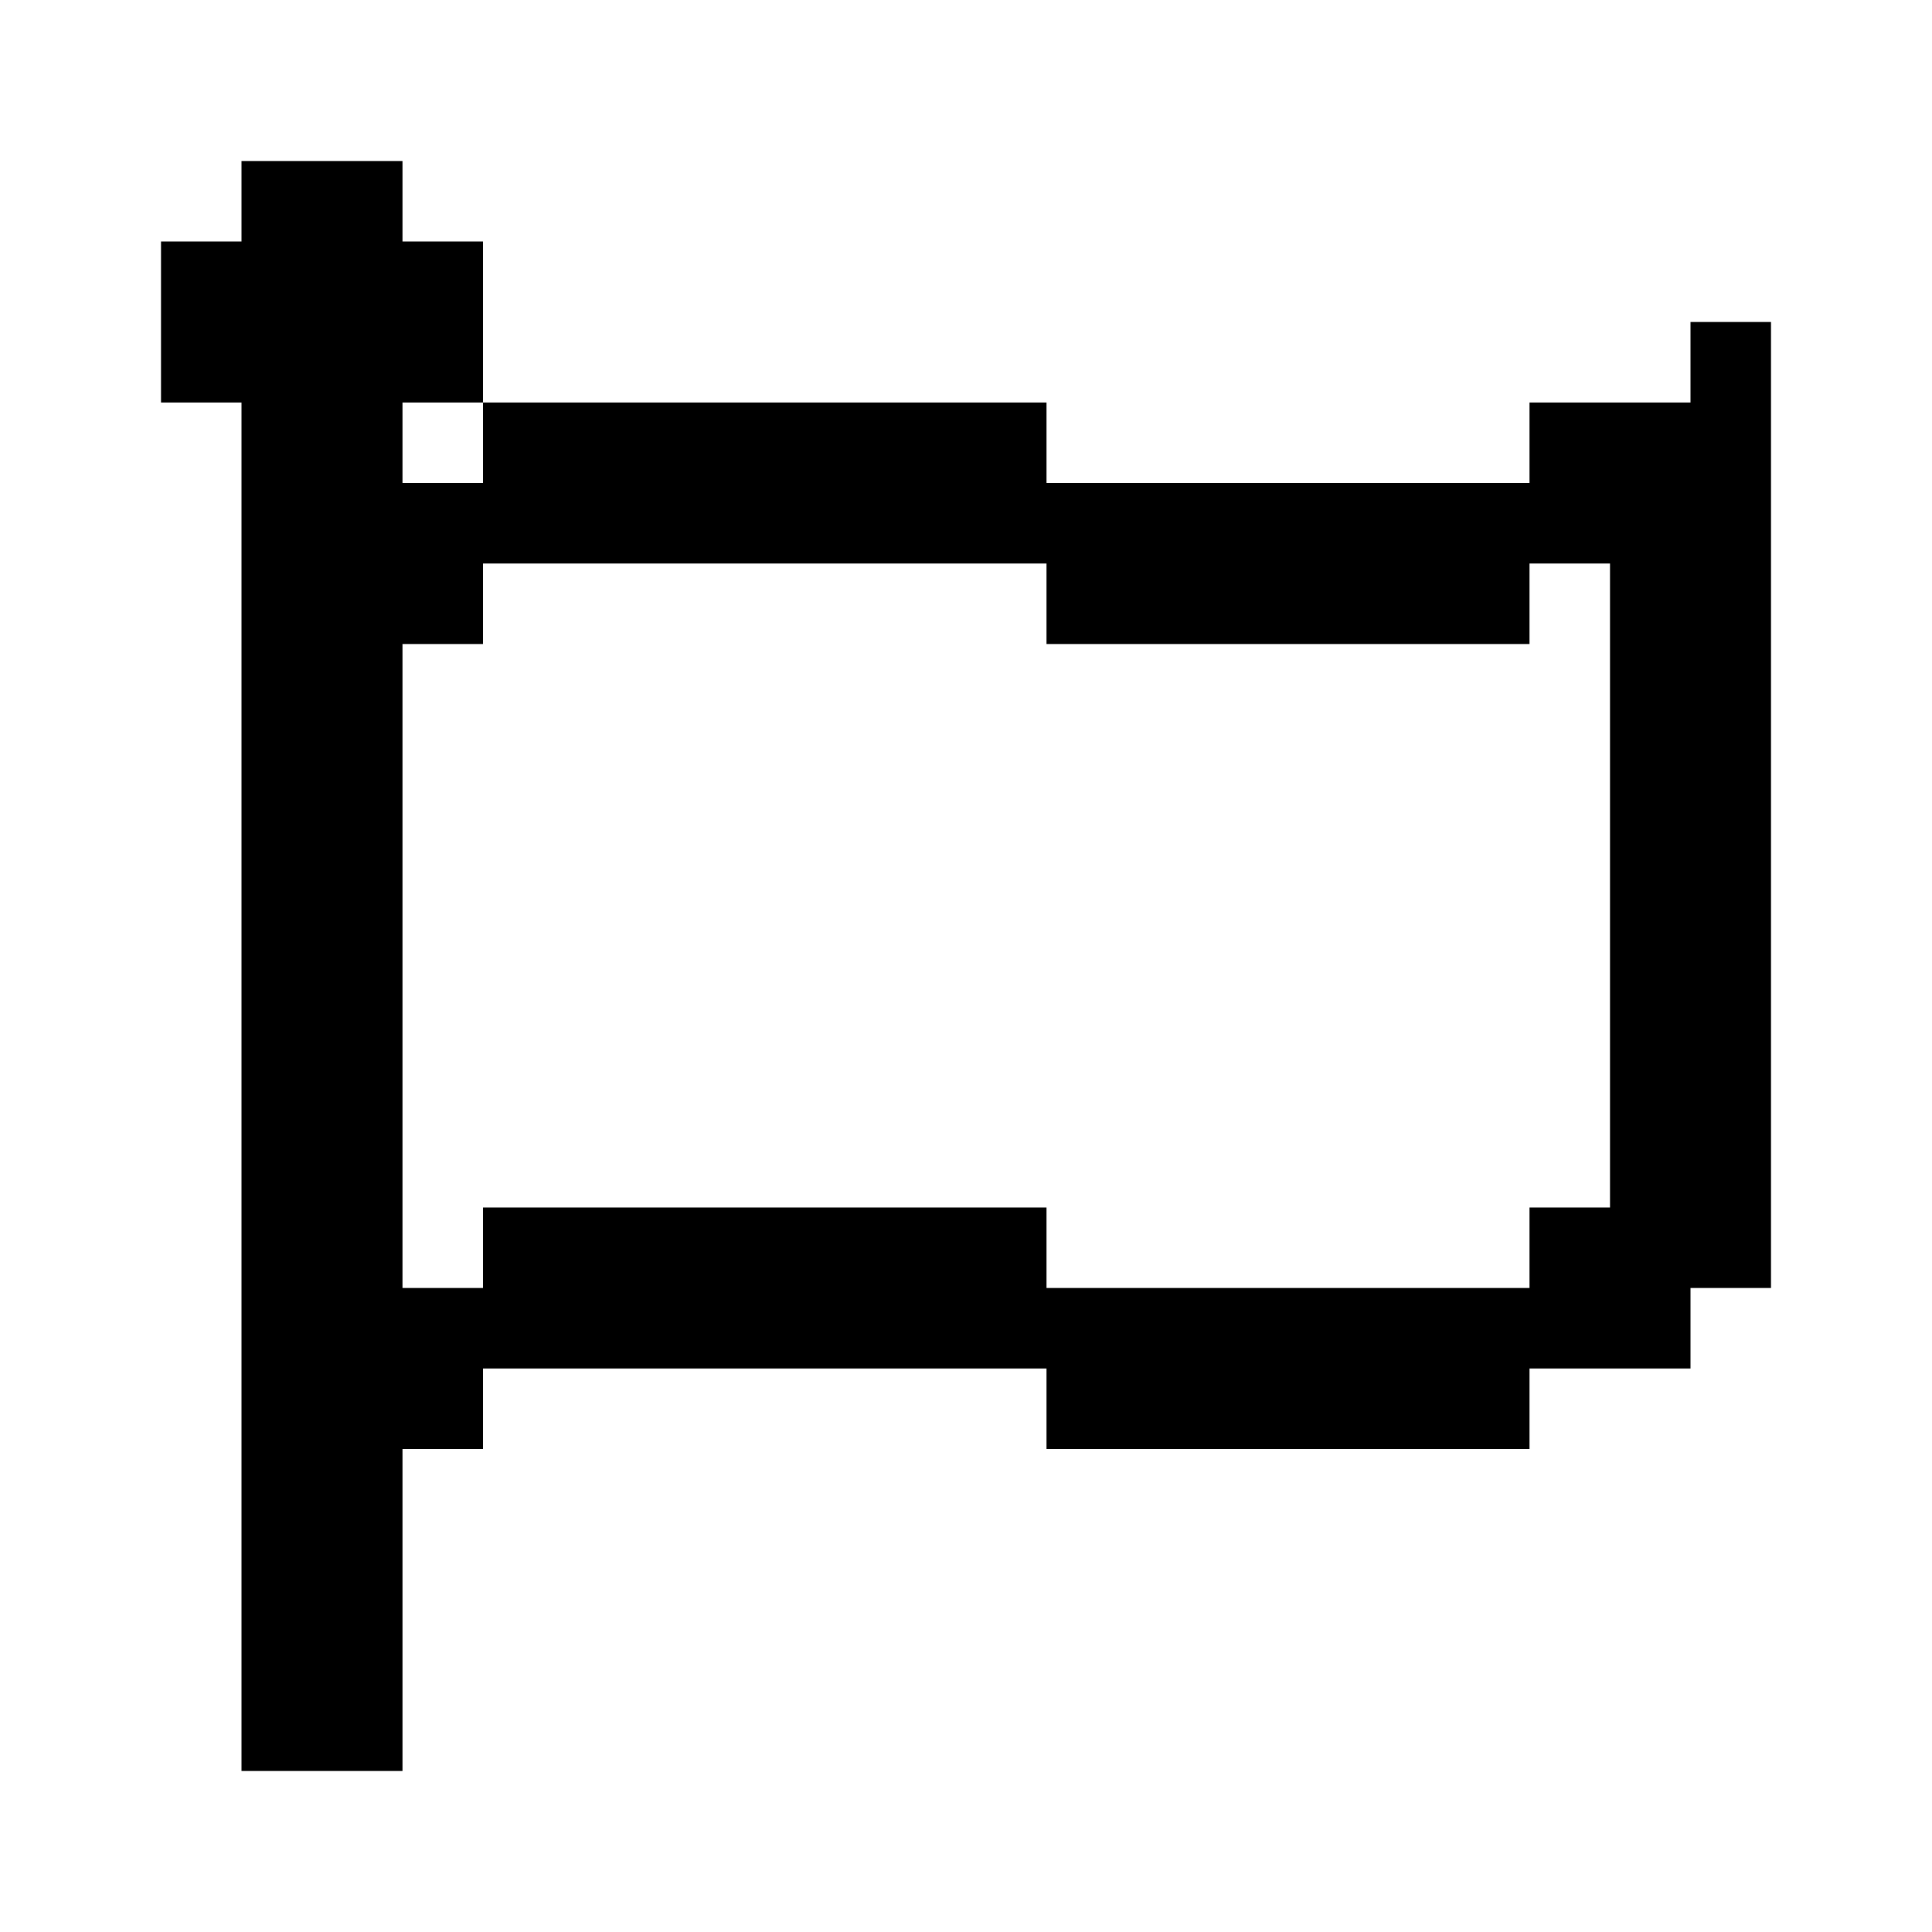
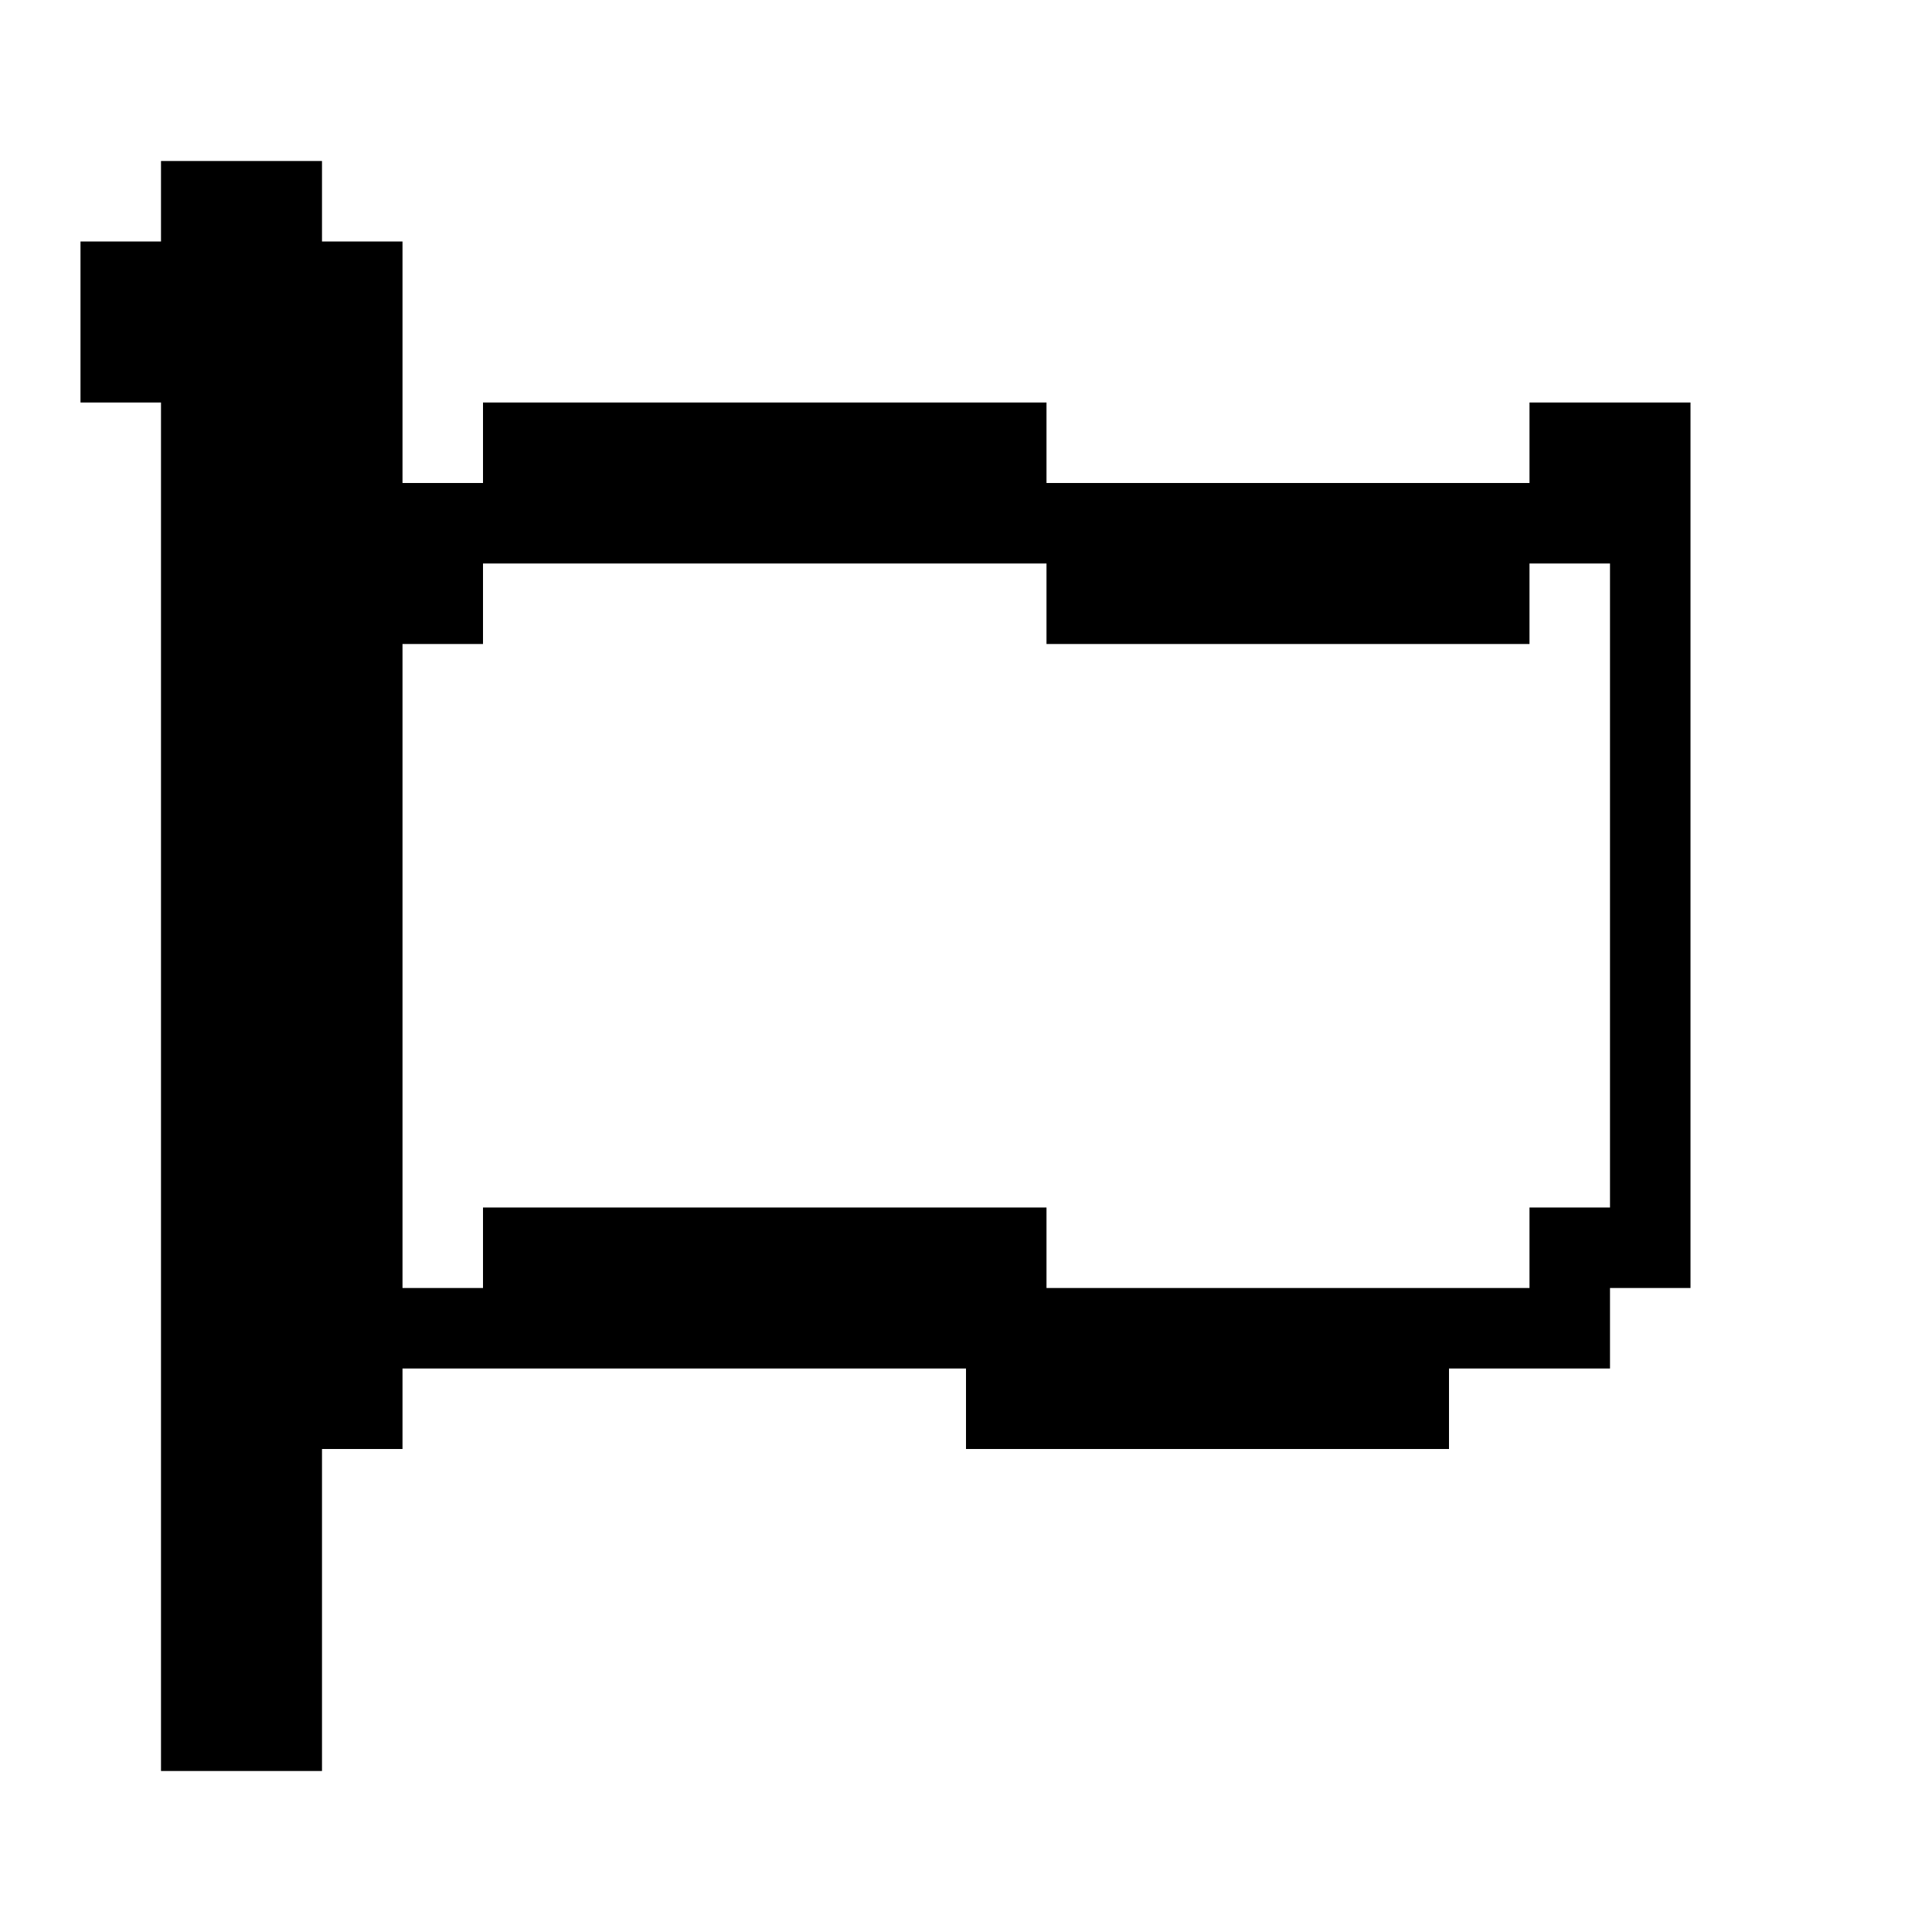
<svg xmlns="http://www.w3.org/2000/svg" id="Flag" viewBox="0 0 24 24">
-   <path d="m21,4v1h-2v1h-6v-1h-7v1h-1v-1h1v-2h-1v-1h-2v1h-1v2h1v17h2v-4h1v-1h7v1h6v-1h2v-1h1V4h-1Zm-1,11h-1v1h-6v-1h-7v1h-1v-8h1v-1h7v1h6v-1h1v8Z" />
+   <path d="m21,4v1h-2v1h-6v-1h-7v1h-1v-1v-2h-1v-1h-2v1h-1v2h1v17h2v-4h1v-1h7v1h6v-1h2v-1h1V4h-1Zm-1,11h-1v1h-6v-1h-7v1h-1v-8h1v-1h7v1h6v-1h1v8Z" />
</svg>